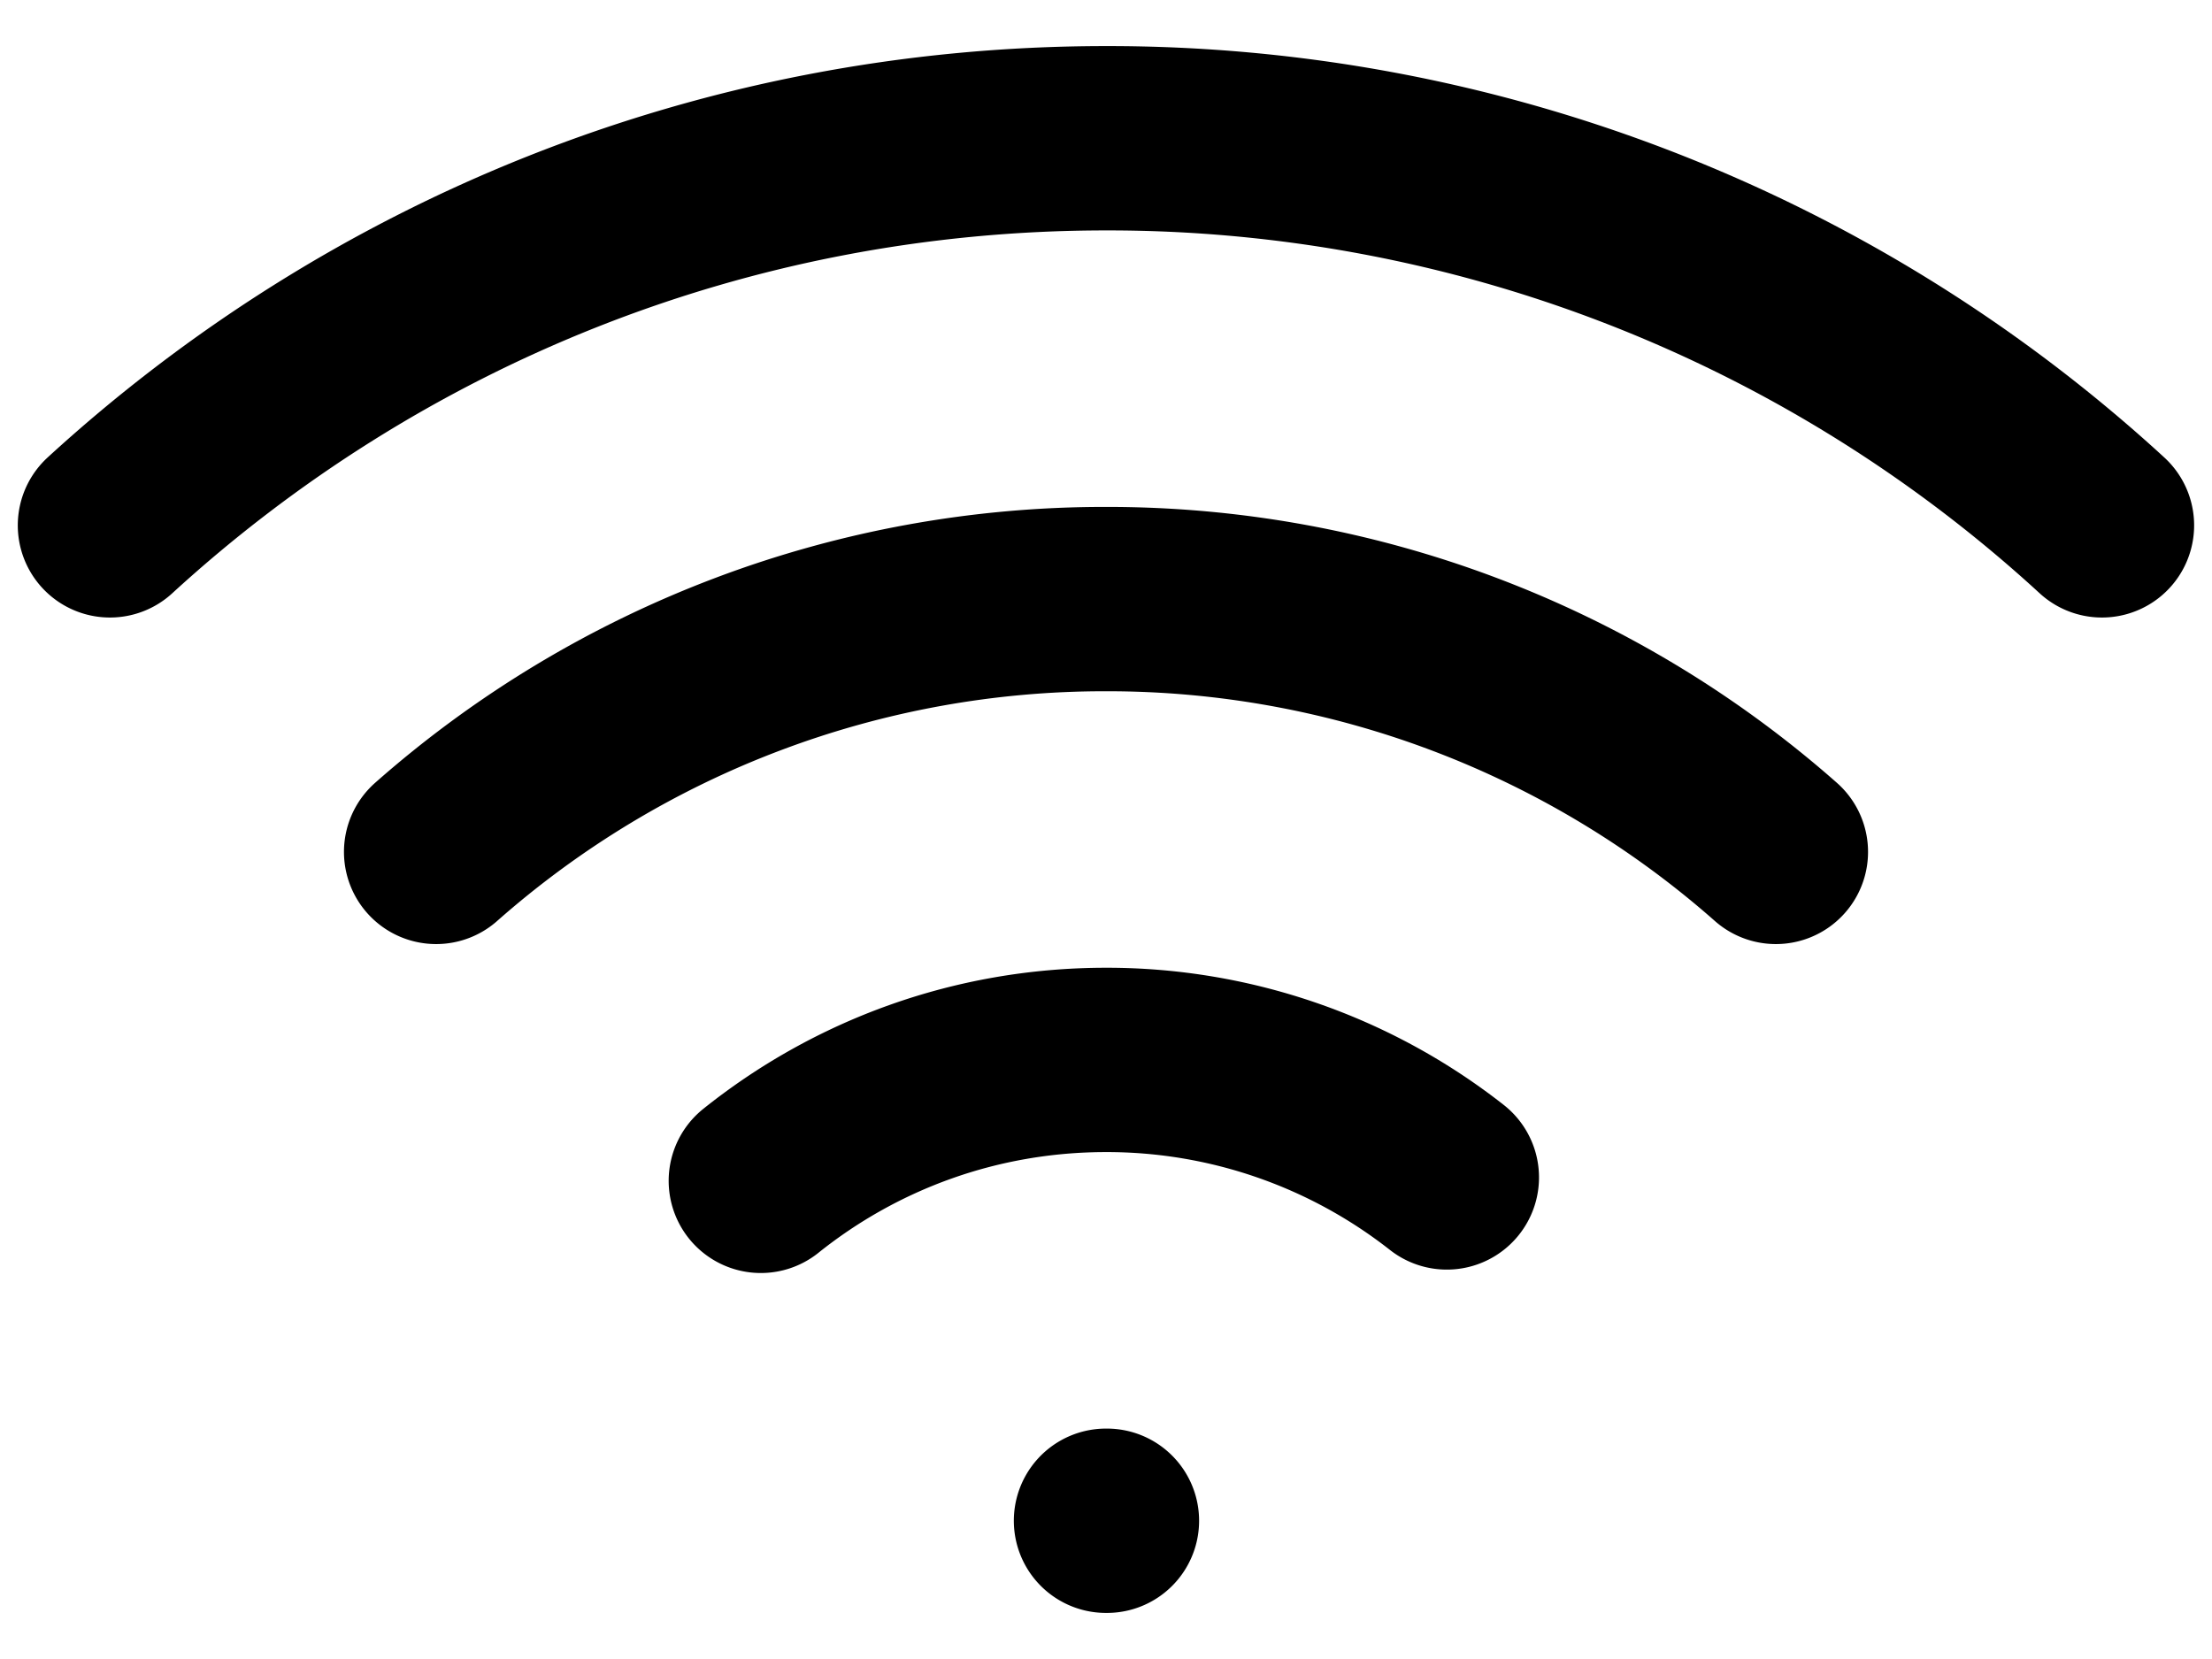
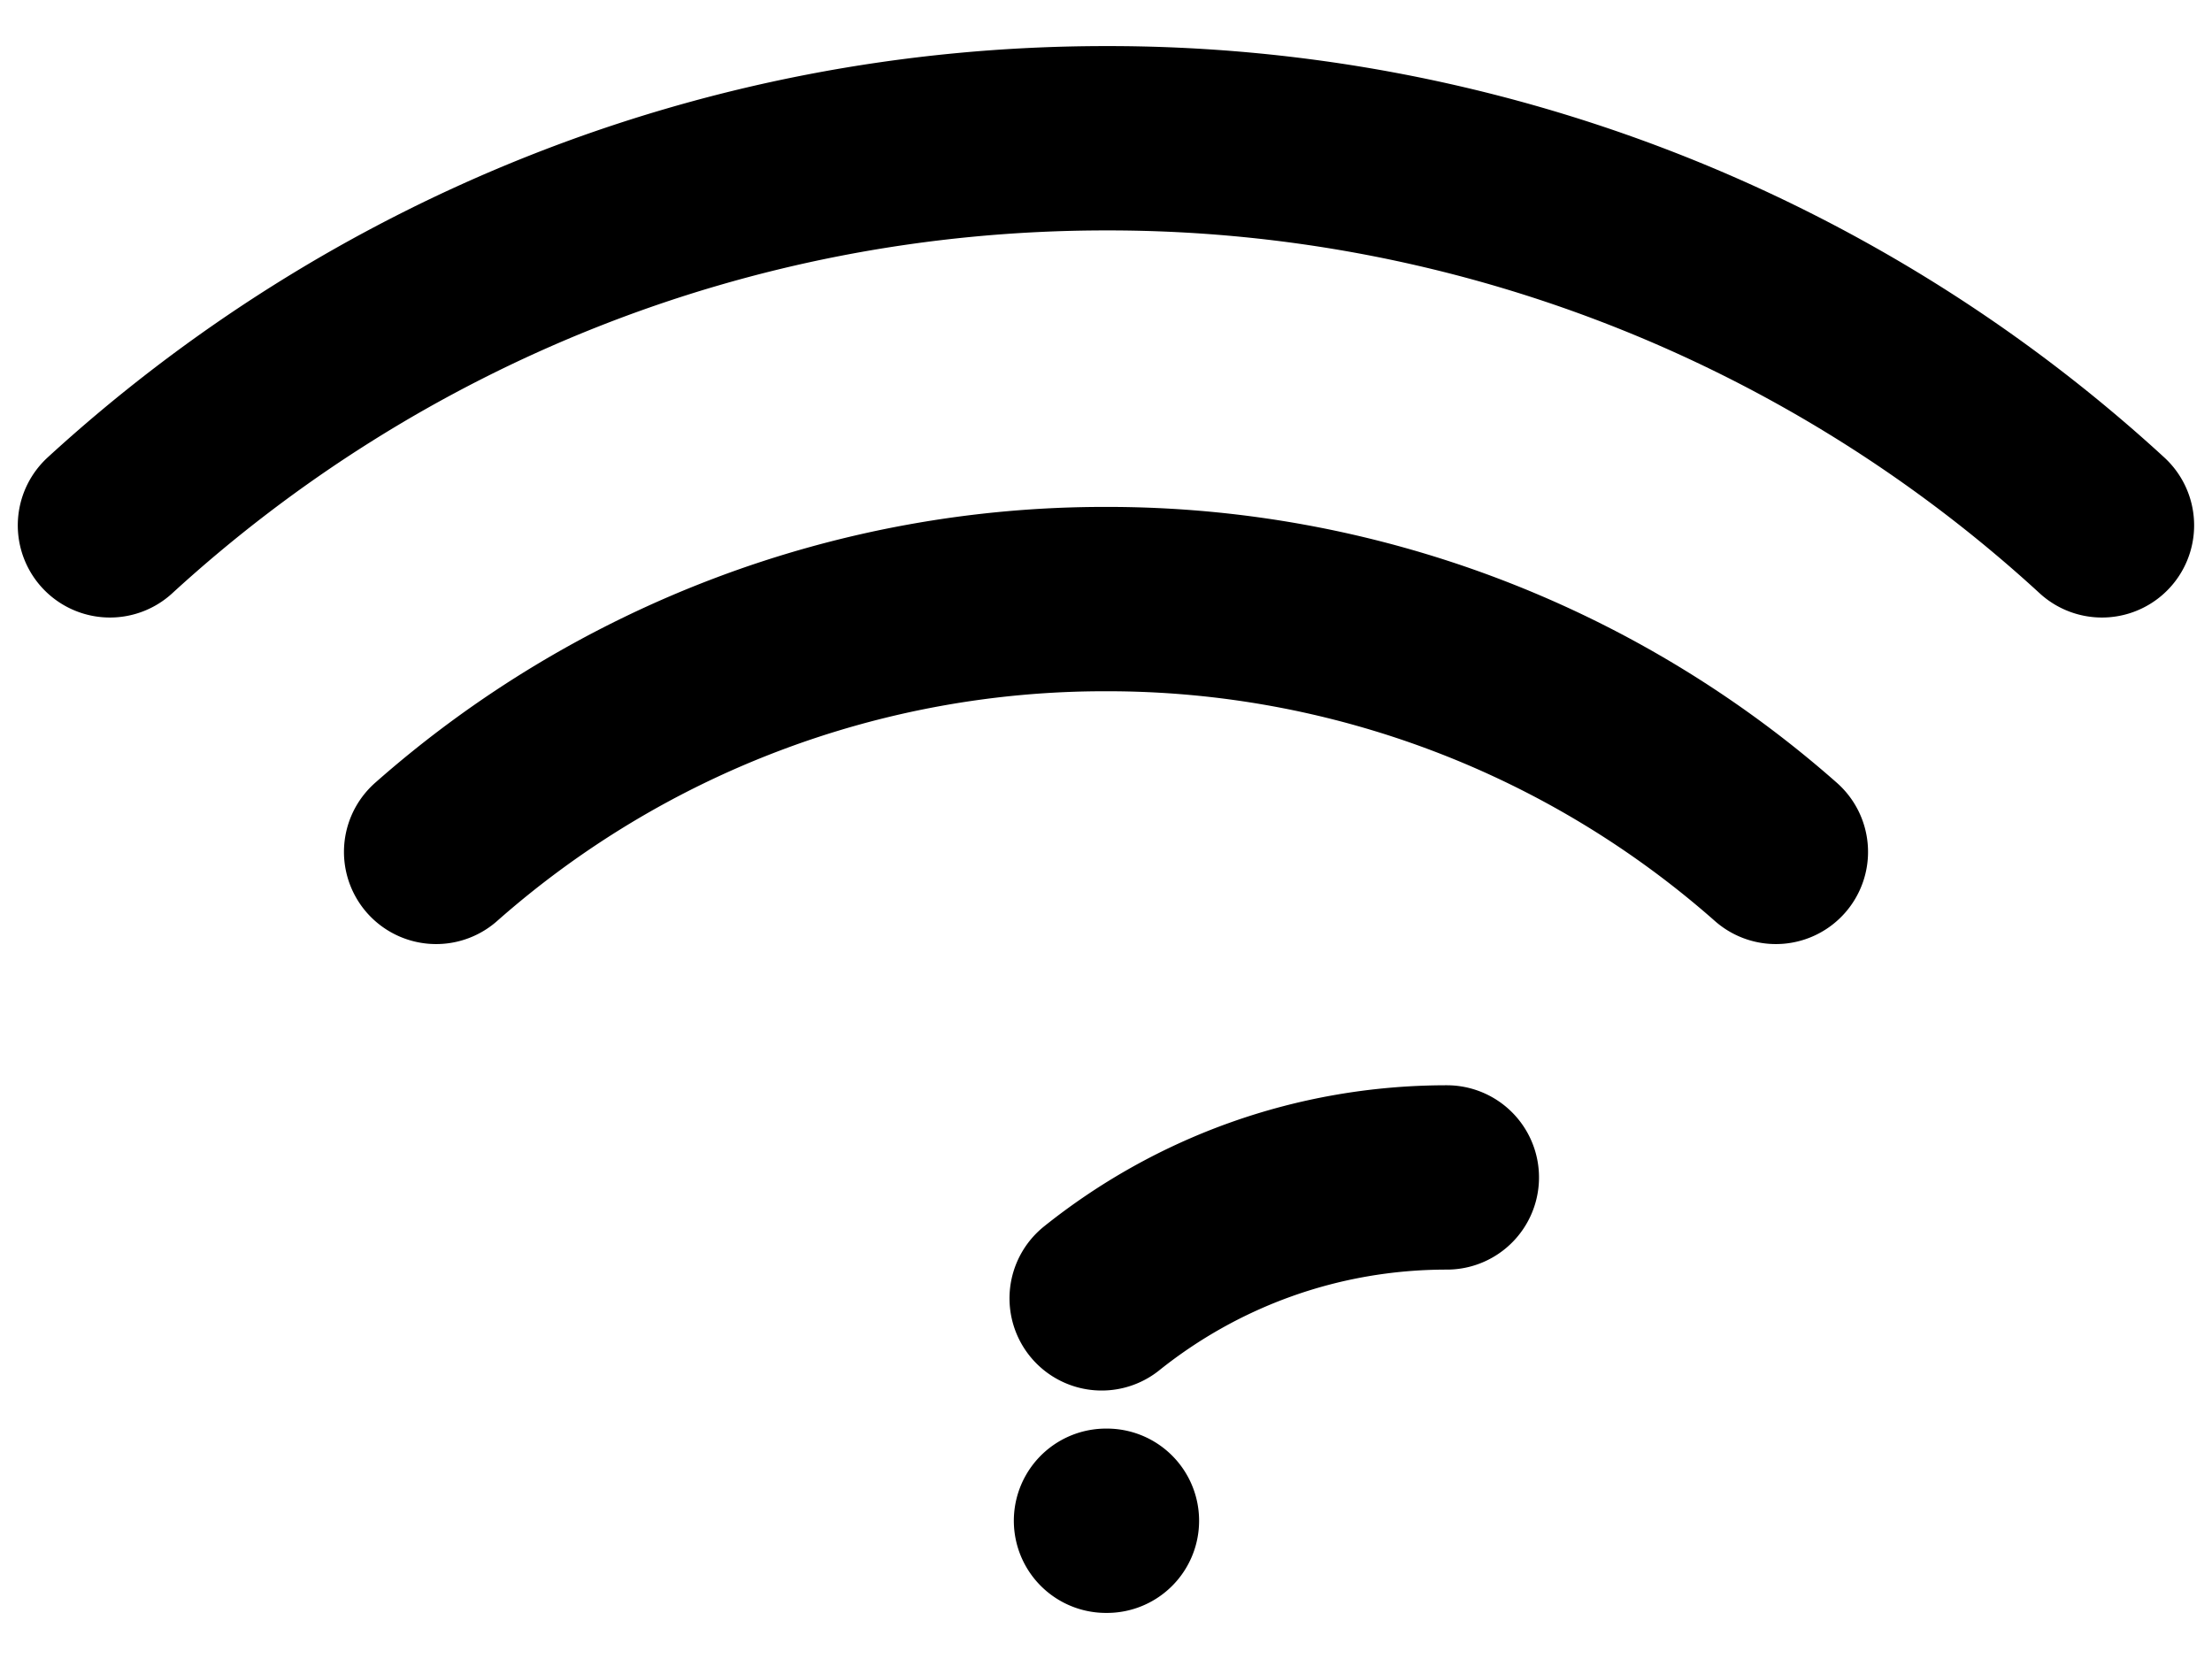
<svg xmlns="http://www.w3.org/2000/svg" width="24" height="18" fill="none">
-   <path stroke="#000" stroke-linecap="round" stroke-linejoin="round" stroke-width="2" d="M12 16.5h.01M22.806 5.7A15.942 15.942 0 0 0 12 1.5c-4.166 0-7.96 1.592-10.807 4.2m3.539 3.543A10.958 10.958 0 0 1 12 6.5a10.96 10.96 0 0 1 7.268 2.743m-3.57 3.532A5.974 5.974 0 0 0 12 11.5c-1.416 0-2.718.49-3.745 1.312" />
+   <path stroke="#000" stroke-linecap="round" stroke-linejoin="round" stroke-width="2" d="M12 16.5h.01M22.806 5.7A15.942 15.942 0 0 0 12 1.5c-4.166 0-7.96 1.592-10.807 4.2m3.539 3.543A10.958 10.958 0 0 1 12 6.5a10.96 10.96 0 0 1 7.268 2.743m-3.57 3.532c-1.416 0-2.718.49-3.745 1.312" />
</svg>